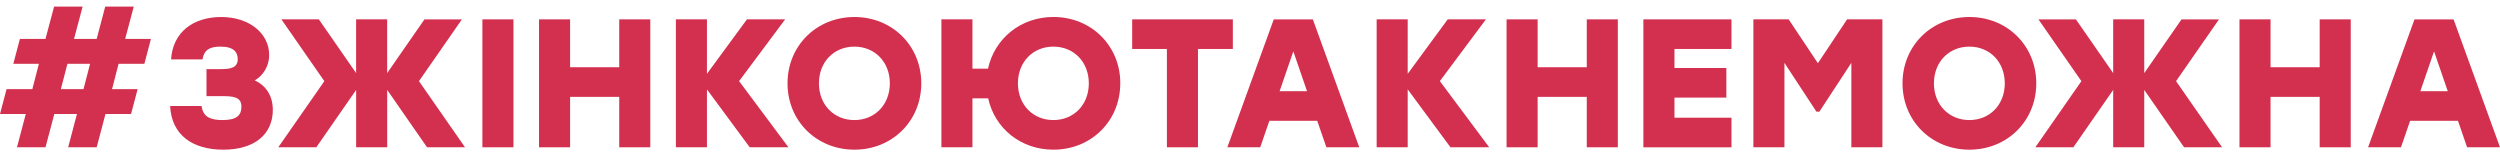
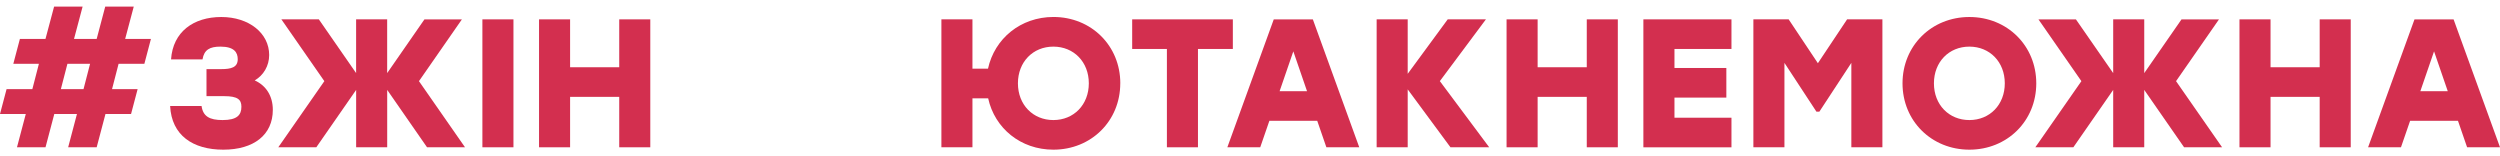
<svg xmlns="http://www.w3.org/2000/svg" width="304" height="19" viewBox="0 0 304 19" fill="none">
  <g clip-path="url(#clip0_34_149)">
    <path d="M14.421 7.755L13.623 10.842H16.734L15.936 13.864H12.825L11.756 17.906H8.289L9.357 13.864H6.602L5.534 17.906H2.066L3.135 13.864H0L0.798 10.842H3.933L4.731 7.755H1.62L2.419 4.733H5.53L6.579 0.8H10.046L9.001 4.733H11.756L12.797 0.8H16.265L15.22 4.733H18.354L17.556 7.755H14.421ZM10.954 7.755H8.199L7.4 10.842H10.155L10.954 7.755Z" fill="#D32F4F" />
    <path d="M33.175 13.355C33.175 16.399 30.866 18.2 27.152 18.2C23.438 18.2 20.863 16.442 20.687 12.889H24.51C24.686 14.157 25.489 14.599 27.066 14.599C28.842 14.599 29.355 13.977 29.355 12.979C29.355 12.114 28.909 11.692 27.265 11.692H25.109V8.404H26.909C28.087 8.404 28.909 8.205 28.909 7.203C28.909 6.381 28.486 5.669 26.8 5.669C25.512 5.669 24.823 6.044 24.624 7.222H20.8C21.023 3.868 23.532 2.068 26.909 2.068C30.287 2.068 32.732 4.045 32.732 6.69C32.732 8.001 32.044 9.156 30.975 9.778C32.353 10.4 33.175 11.668 33.175 13.355Z" fill="#D32F4F" />
    <path d="M51.928 17.91L47.083 10.932V17.91H43.307V10.932L38.462 17.91H33.84L39.44 9.868L34.216 2.354H38.771L43.303 8.886V2.354H47.079V8.889L51.611 2.358H56.166L50.946 9.868L56.546 17.91H51.924H51.928Z" fill="#D32F4F" />
    <path d="M58.659 2.354H62.436V17.91H58.659V2.354Z" fill="#D32F4F" />
    <path d="M79.076 2.354V17.91H75.299V11.778H69.324V17.91H65.547V2.354H69.324V8.177H75.299V2.354H79.076Z" fill="#D32F4F" />
-     <path d="M91.165 17.91L85.964 10.866V17.91H82.187V2.354H85.964V8.976L90.828 2.354H95.474L89.873 9.864L95.873 17.906H91.161L91.165 17.91Z" fill="#D32F4F" />
-     <path d="M112.028 10.134C112.028 14.713 108.494 18.2 103.895 18.2C99.297 18.2 95.763 14.713 95.763 10.134C95.763 5.555 99.297 2.068 103.895 2.068C108.494 2.068 112.028 5.555 112.028 10.134ZM99.583 10.134C99.583 12.733 101.406 14.599 103.891 14.599C106.377 14.599 108.204 12.733 108.204 10.134C108.204 7.535 106.38 5.669 103.891 5.669C101.402 5.669 99.583 7.535 99.583 10.134Z" fill="#D32F4F" />
    <path d="M136.225 10.134C136.225 14.713 132.691 18.2 128.092 18.2C124.116 18.2 120.958 15.601 120.16 11.954H118.25V17.91H114.474V2.354H118.25V8.353H120.14C120.939 4.686 124.116 2.064 128.096 2.064C132.695 2.064 136.229 5.551 136.229 10.13L136.225 10.134ZM132.401 10.134C132.401 7.535 130.578 5.669 128.089 5.669C125.6 5.669 123.78 7.535 123.78 10.134C123.78 12.732 125.604 14.599 128.089 14.599C130.574 14.599 132.401 12.732 132.401 10.134Z" fill="#D32F4F" />
    <path d="M149.914 5.954H145.672V17.91H141.895V5.954H137.673V2.354H149.914V5.954Z" fill="#D32F4F" />
    <path d="M160.179 14.689H154.356L153.244 17.91H149.245L154.888 2.358H159.643L165.286 17.91H161.287L160.175 14.689H160.179ZM158.935 11.089L157.268 6.244L155.6 11.089H158.935Z" fill="#D32F4F" />
    <path d="M176.377 17.91L171.176 10.866V17.91H167.4V2.354H171.176V8.976L176.041 2.354H180.686L175.086 9.864L181.085 17.906H176.373L176.377 17.91Z" fill="#D32F4F" />
    <path d="M196.727 2.354V17.91H192.951V11.778H186.975V17.91H183.198V2.354H186.975V8.177H192.951V2.354H196.727Z" fill="#D32F4F" />
-     <path d="M203.615 5.954V8.267H209.924V11.868H203.615V14.314H210.546V17.914H199.835V2.354H210.546V5.954H203.615Z" fill="#D32F4F" />
+     <path d="M203.615 5.954V8.267H209.924V11.868H203.615V14.314H210.546V17.914H199.835V2.354H210.546V5.954Z" fill="#D32F4F" />
    <path d="M228.9 2.354V17.91H225.124V7.645L221.234 13.578H220.877L216.987 7.645V17.91H213.211V2.354H217.5L221.054 7.688L224.607 2.354H228.896H228.9Z" fill="#D32F4F" />
    <path d="M247.611 10.134C247.611 14.713 244.077 18.2 239.478 18.2C234.88 18.2 231.346 14.713 231.346 10.134C231.346 5.555 234.88 2.068 239.478 2.068C244.077 2.068 247.611 5.555 247.611 10.134ZM235.166 10.134C235.166 12.733 236.989 14.599 239.474 14.599C241.959 14.599 243.783 12.733 243.783 10.134C243.783 7.535 241.959 5.669 239.474 5.669C236.989 5.669 235.166 7.535 235.166 10.134Z" fill="#D32F4F" />
    <path d="M265.585 17.91L260.74 10.932V17.91H256.964V10.932L252.119 17.91H247.497L253.097 9.868L247.877 2.358H252.432L256.964 8.889V2.354H260.74V8.889L265.272 2.358H269.827L264.607 9.868L270.207 17.91H265.585Z" fill="#D32F4F" />
    <path d="M285.849 2.354V17.91H282.073V11.778H276.097V17.91H272.32V2.354H276.097V8.177H282.073V2.354H285.849Z" fill="#D32F4F" />
    <path d="M298.893 14.689H293.07L291.958 17.91H287.959L293.602 2.358H298.357L304 17.91H300L298.889 14.689H298.893ZM297.648 11.089L295.981 6.244L294.314 11.089H297.648Z" fill="#D32F4F" />
  </g>
  <defs>
    <clipPath id="clip0_34_149">
      <rect width="304" height="17.399" fill="white" transform="translate(0 0.8)" />
    </clipPath>
  </defs>
</svg>